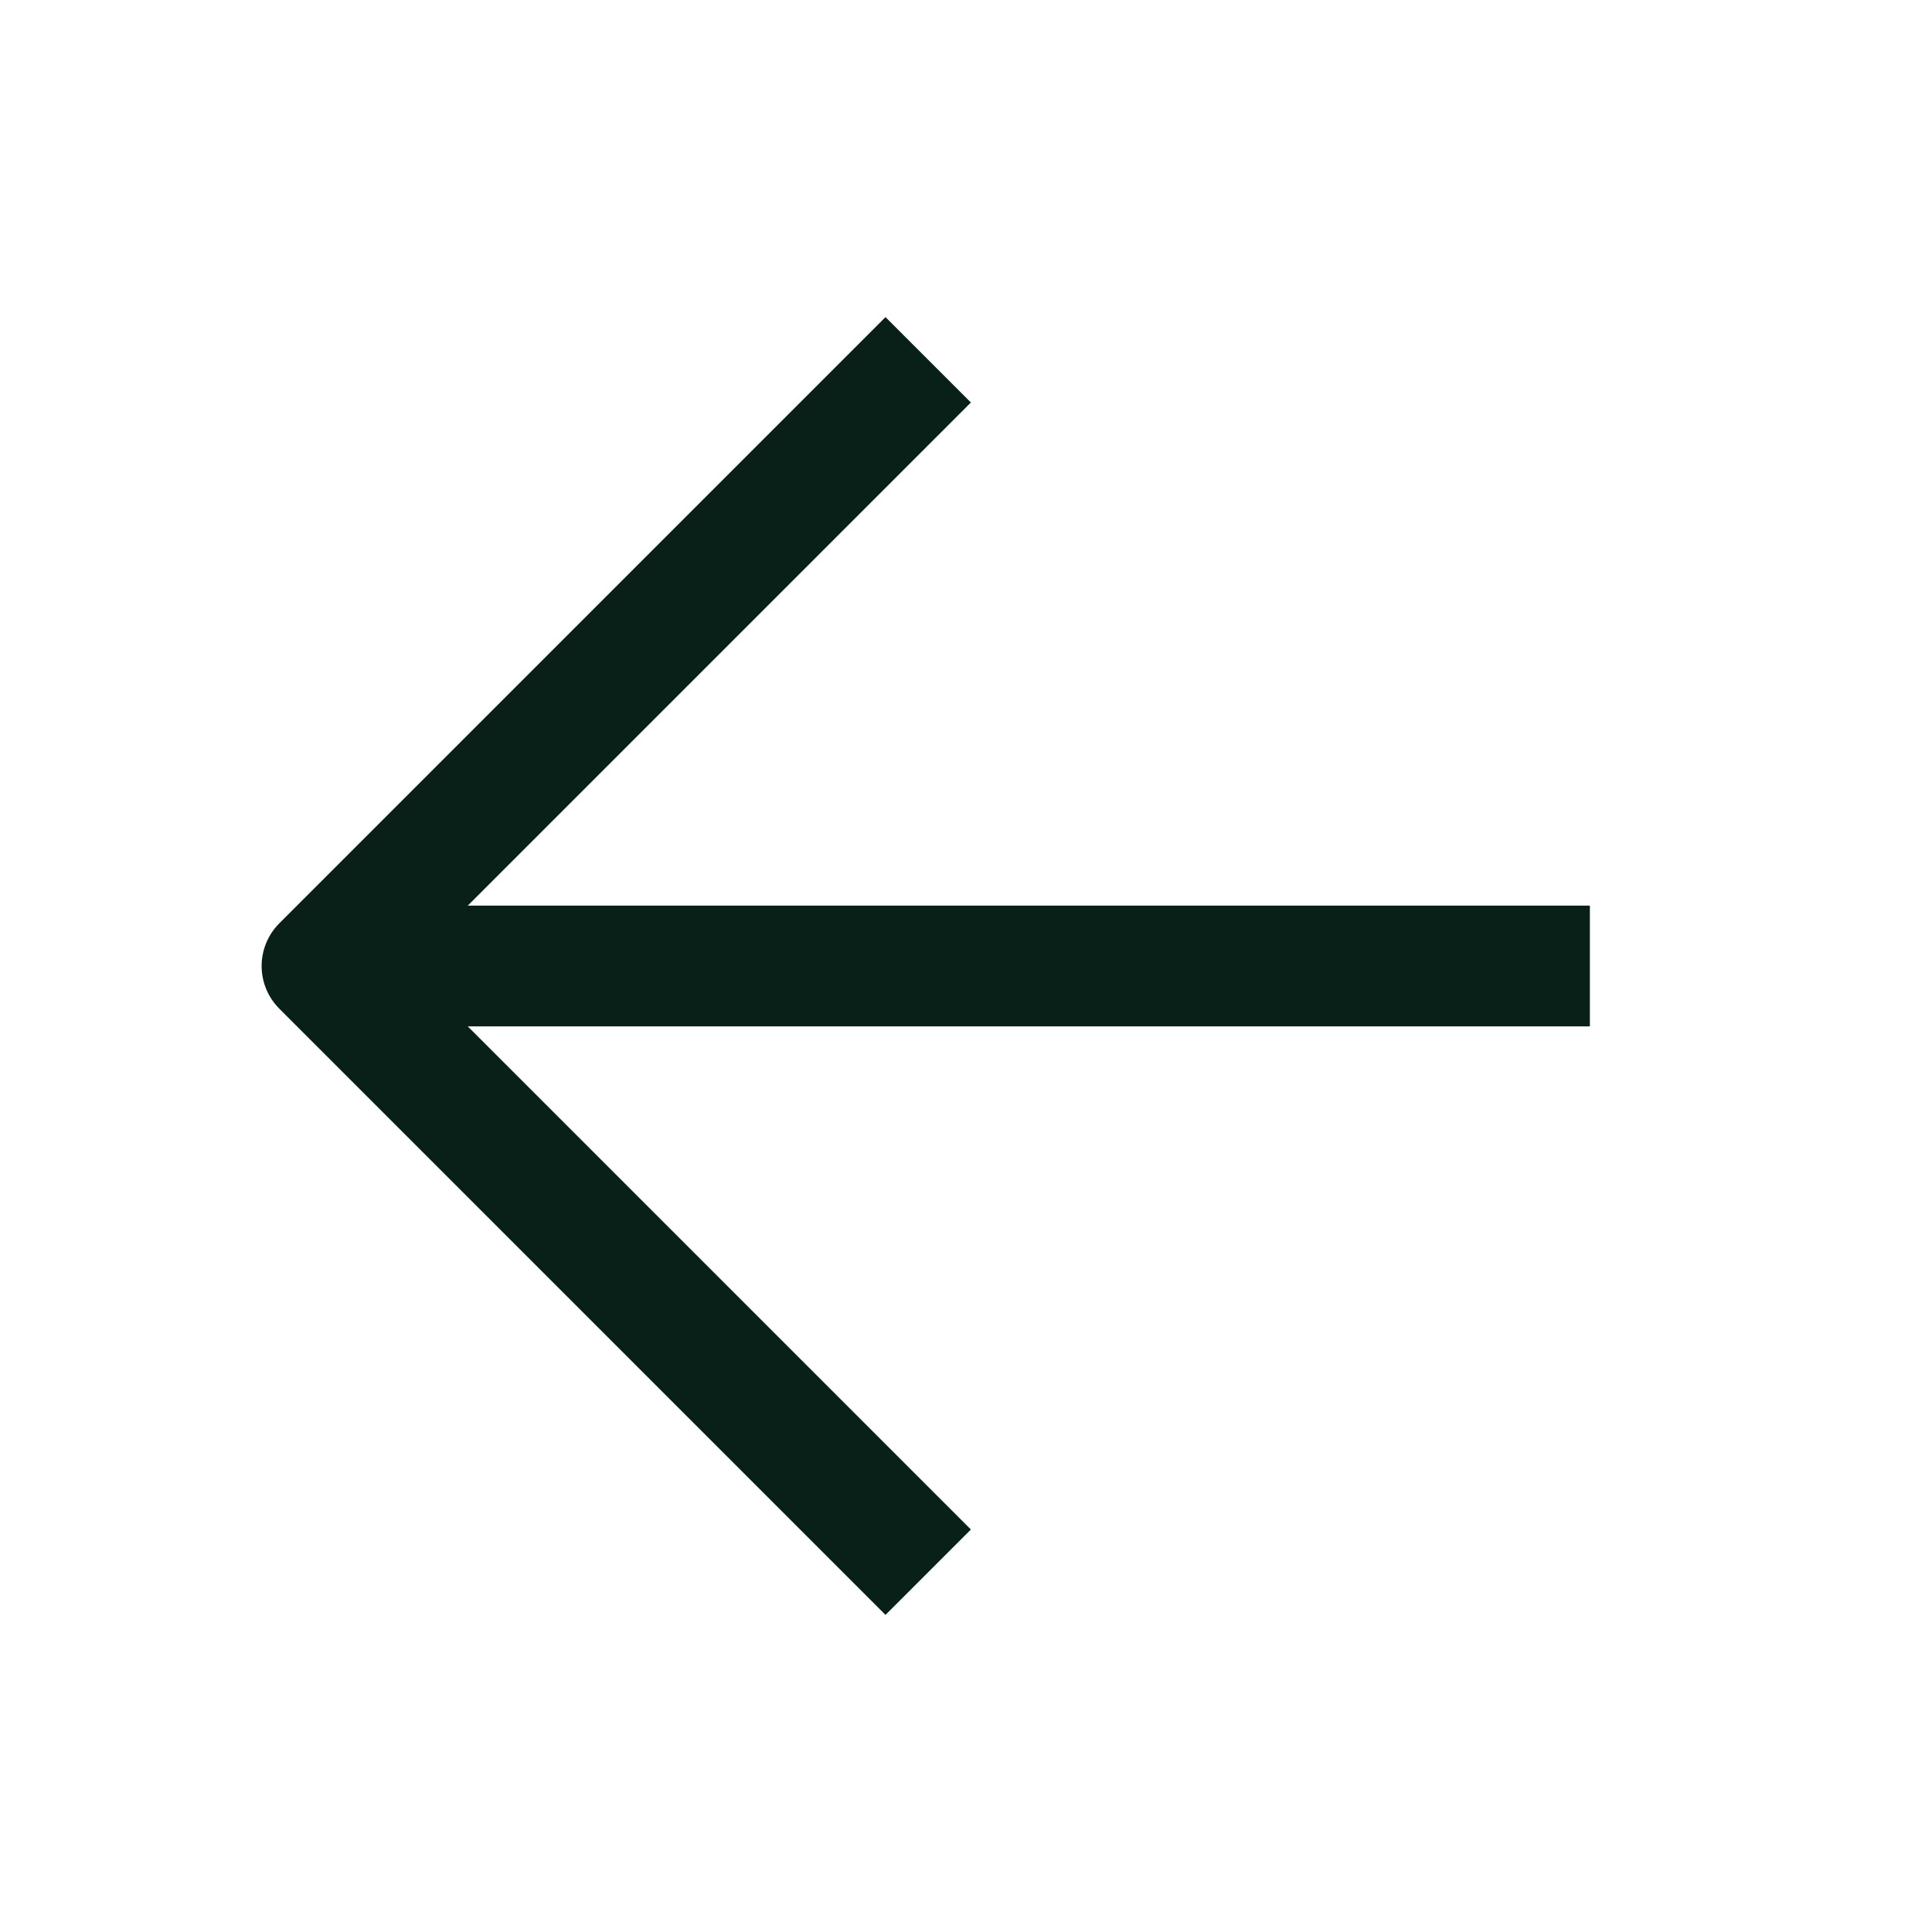
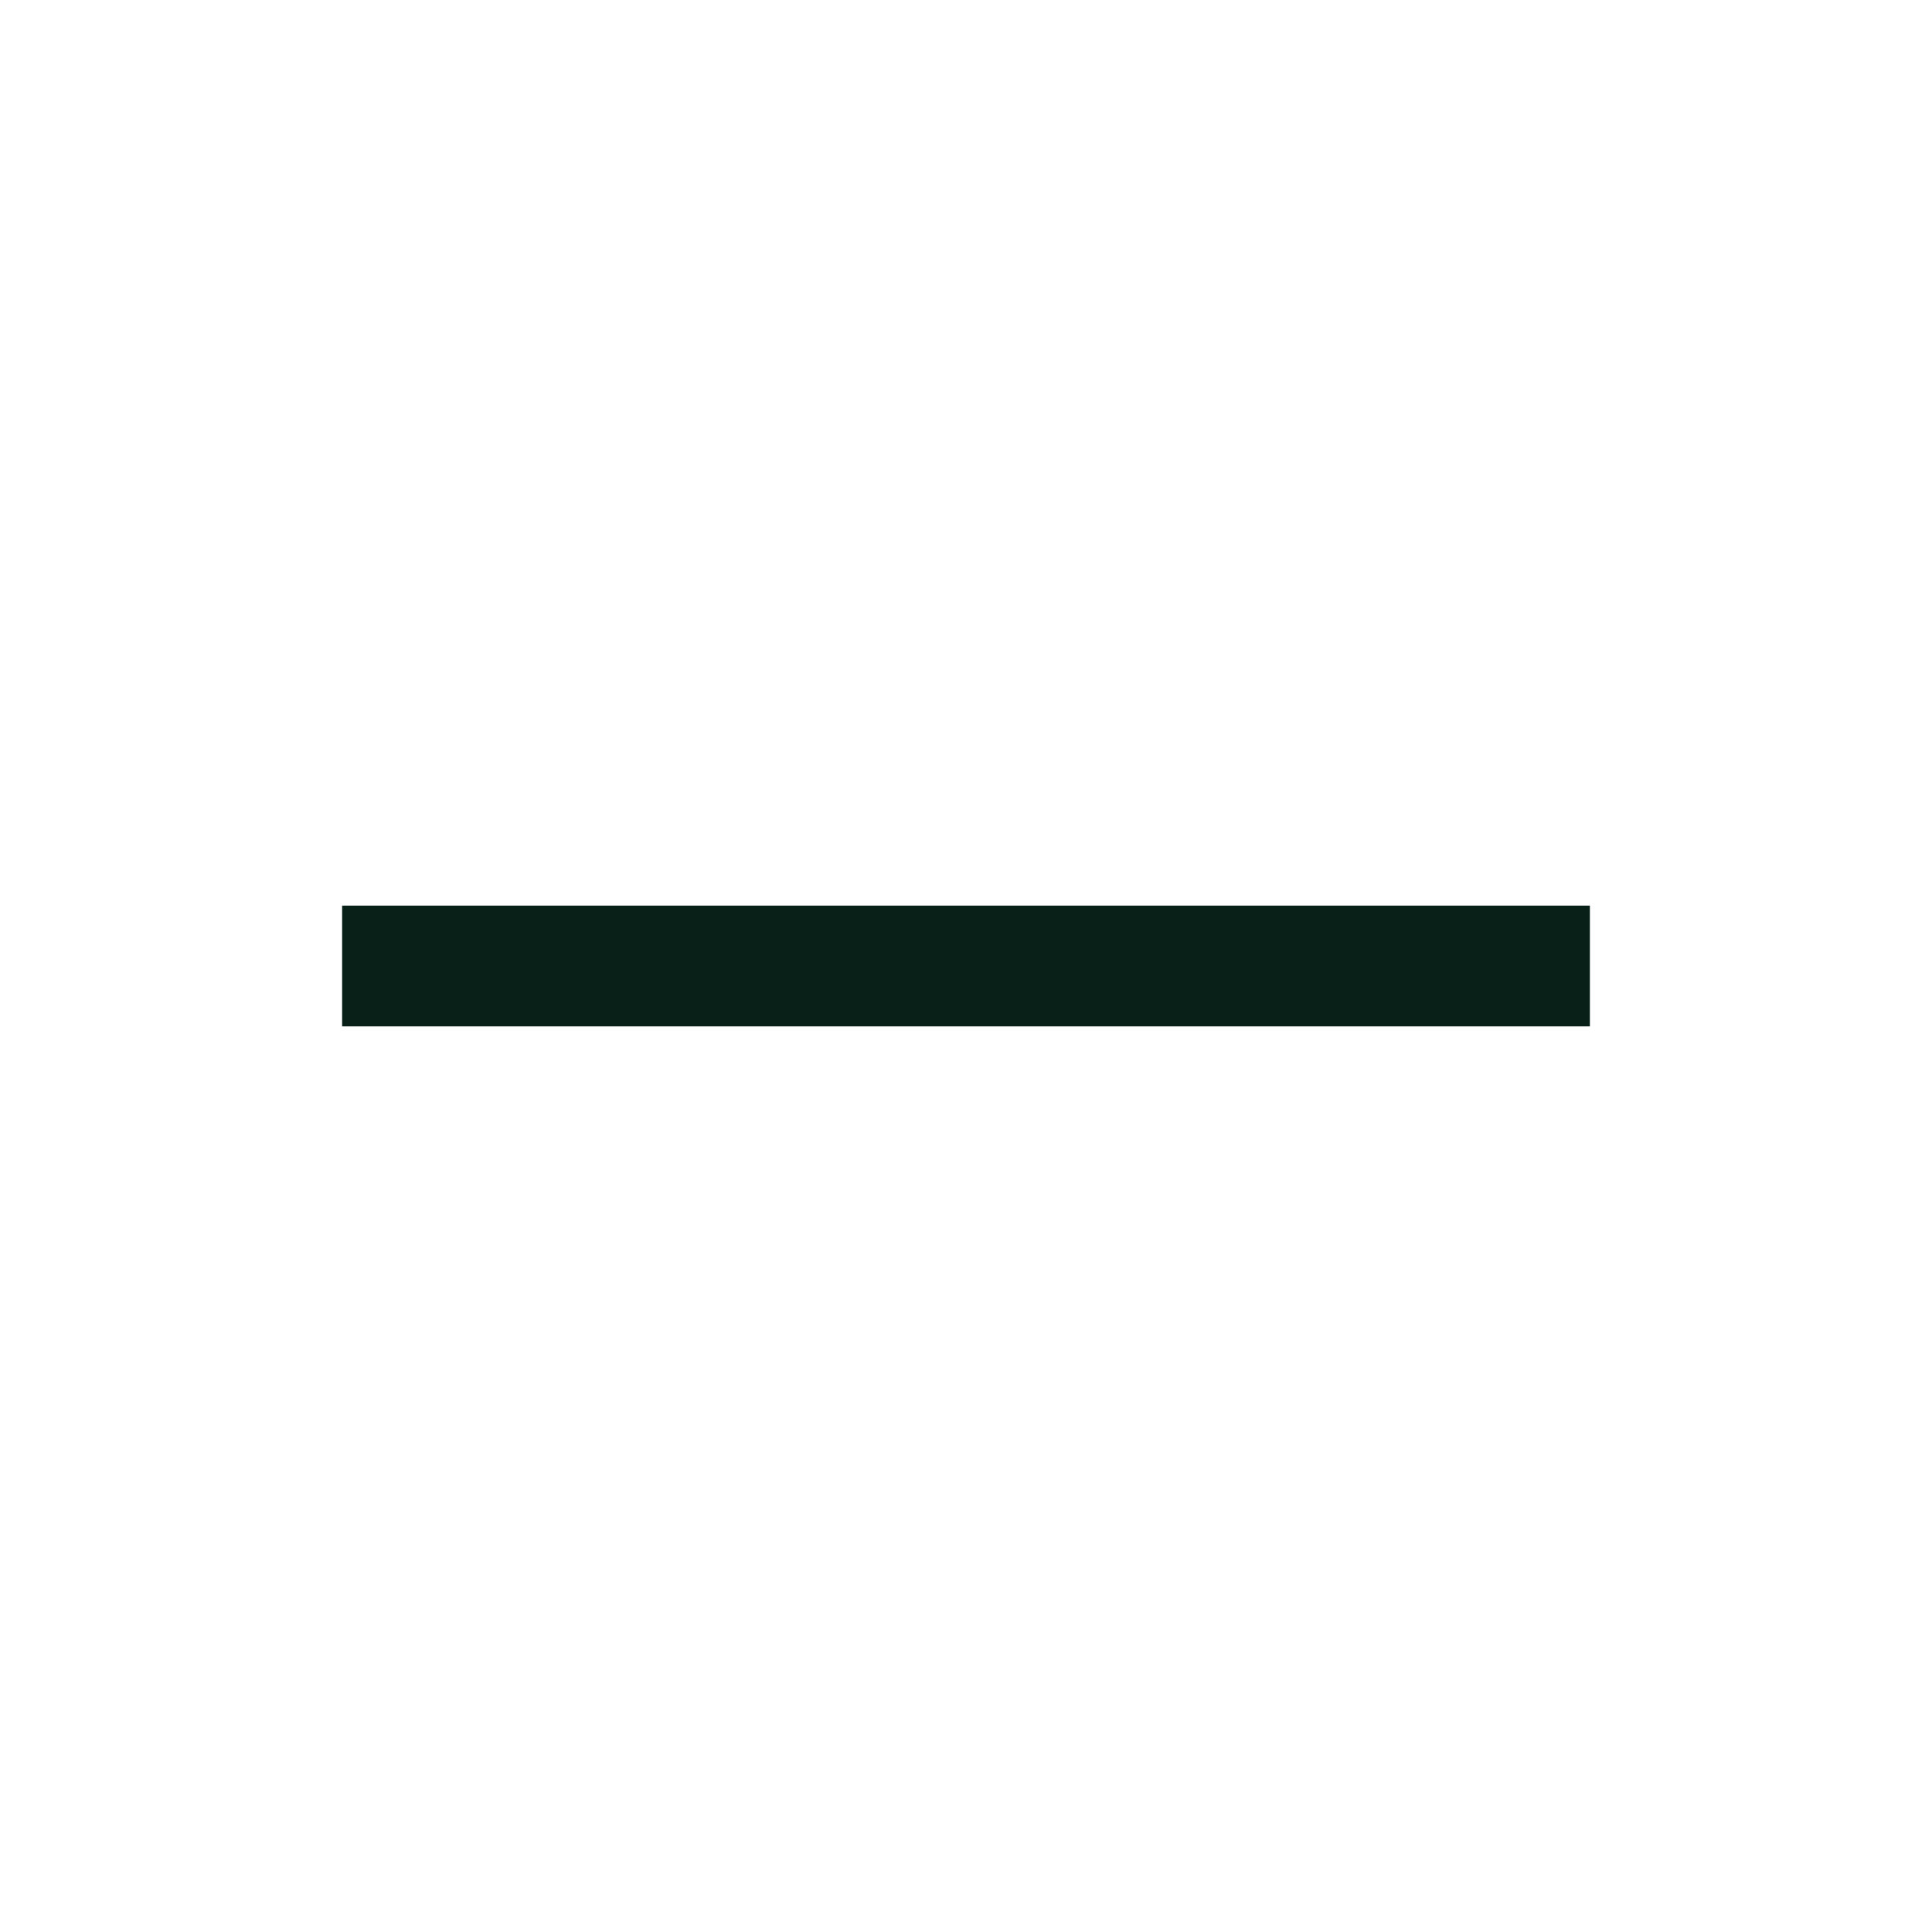
<svg xmlns="http://www.w3.org/2000/svg" width="24" height="24" viewBox="0 0 24 24" fill="none">
  <path d="M19 12H5" stroke="#082017" stroke-width="1.5" stroke-linecap="square" stroke-linejoin="round" />
-   <path d="M11 5L4 12L11 19" stroke="#082017" stroke-width="1.5" stroke-linecap="square" stroke-linejoin="round" />
</svg>